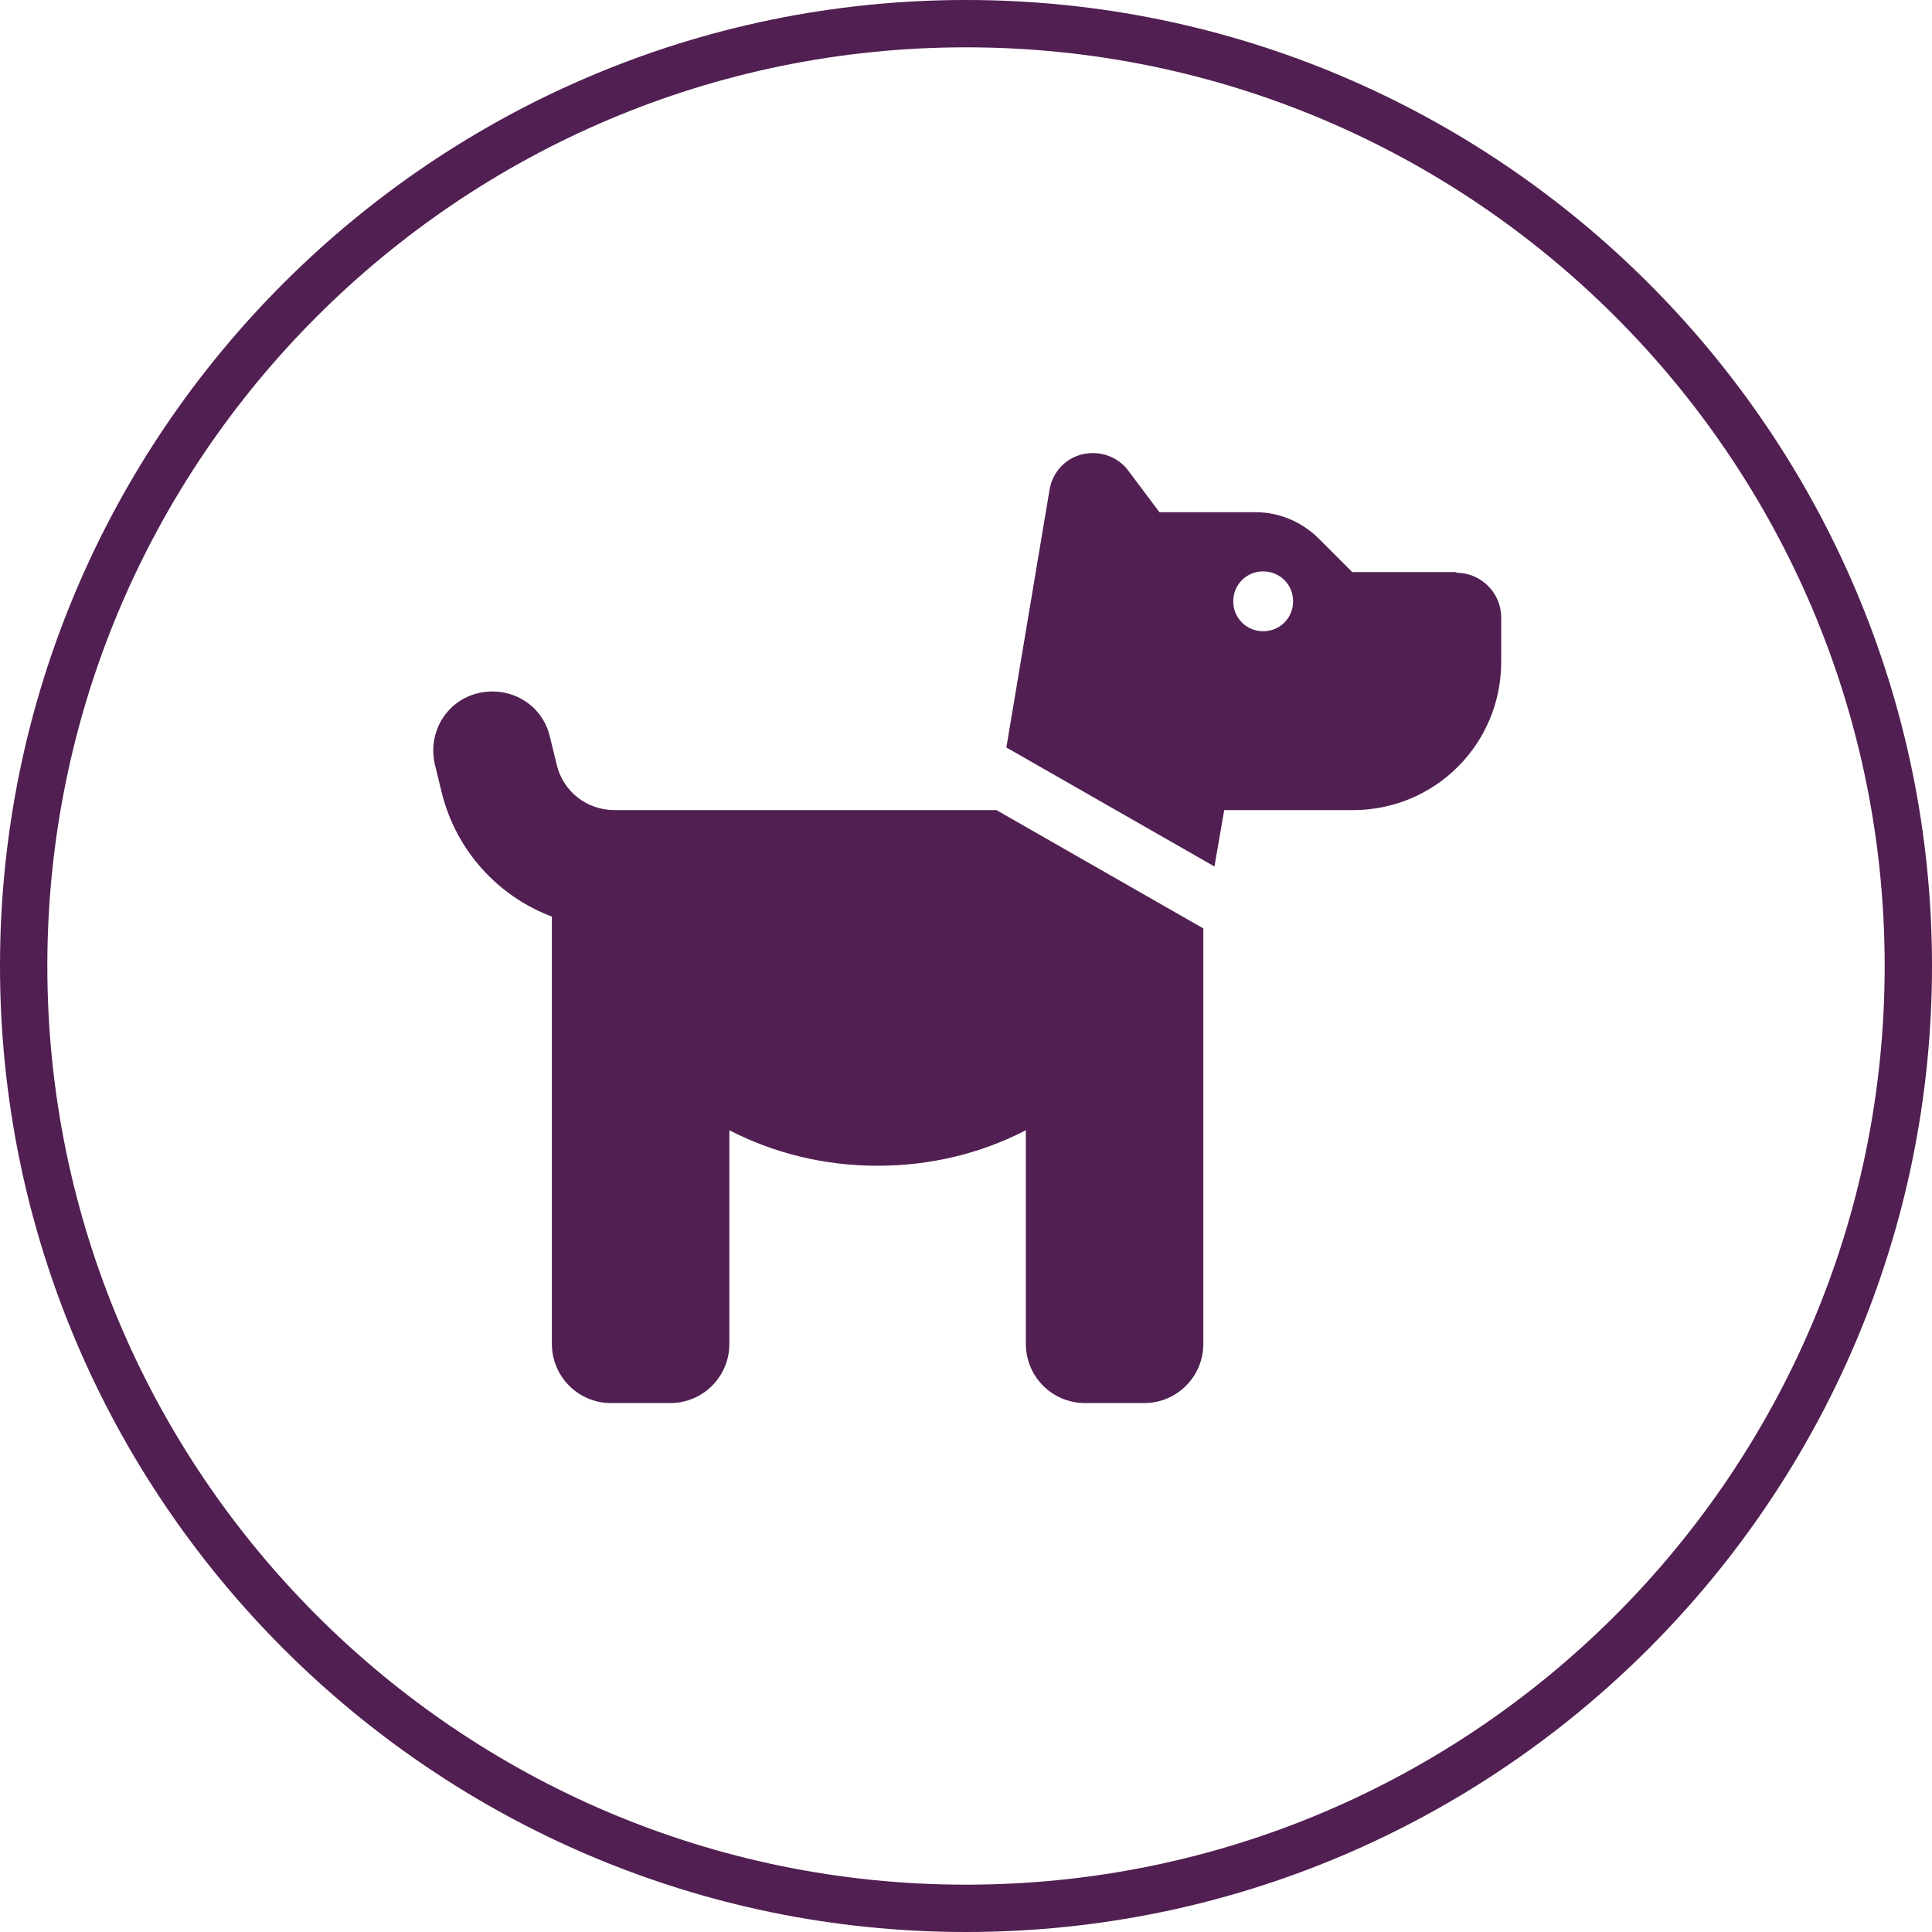
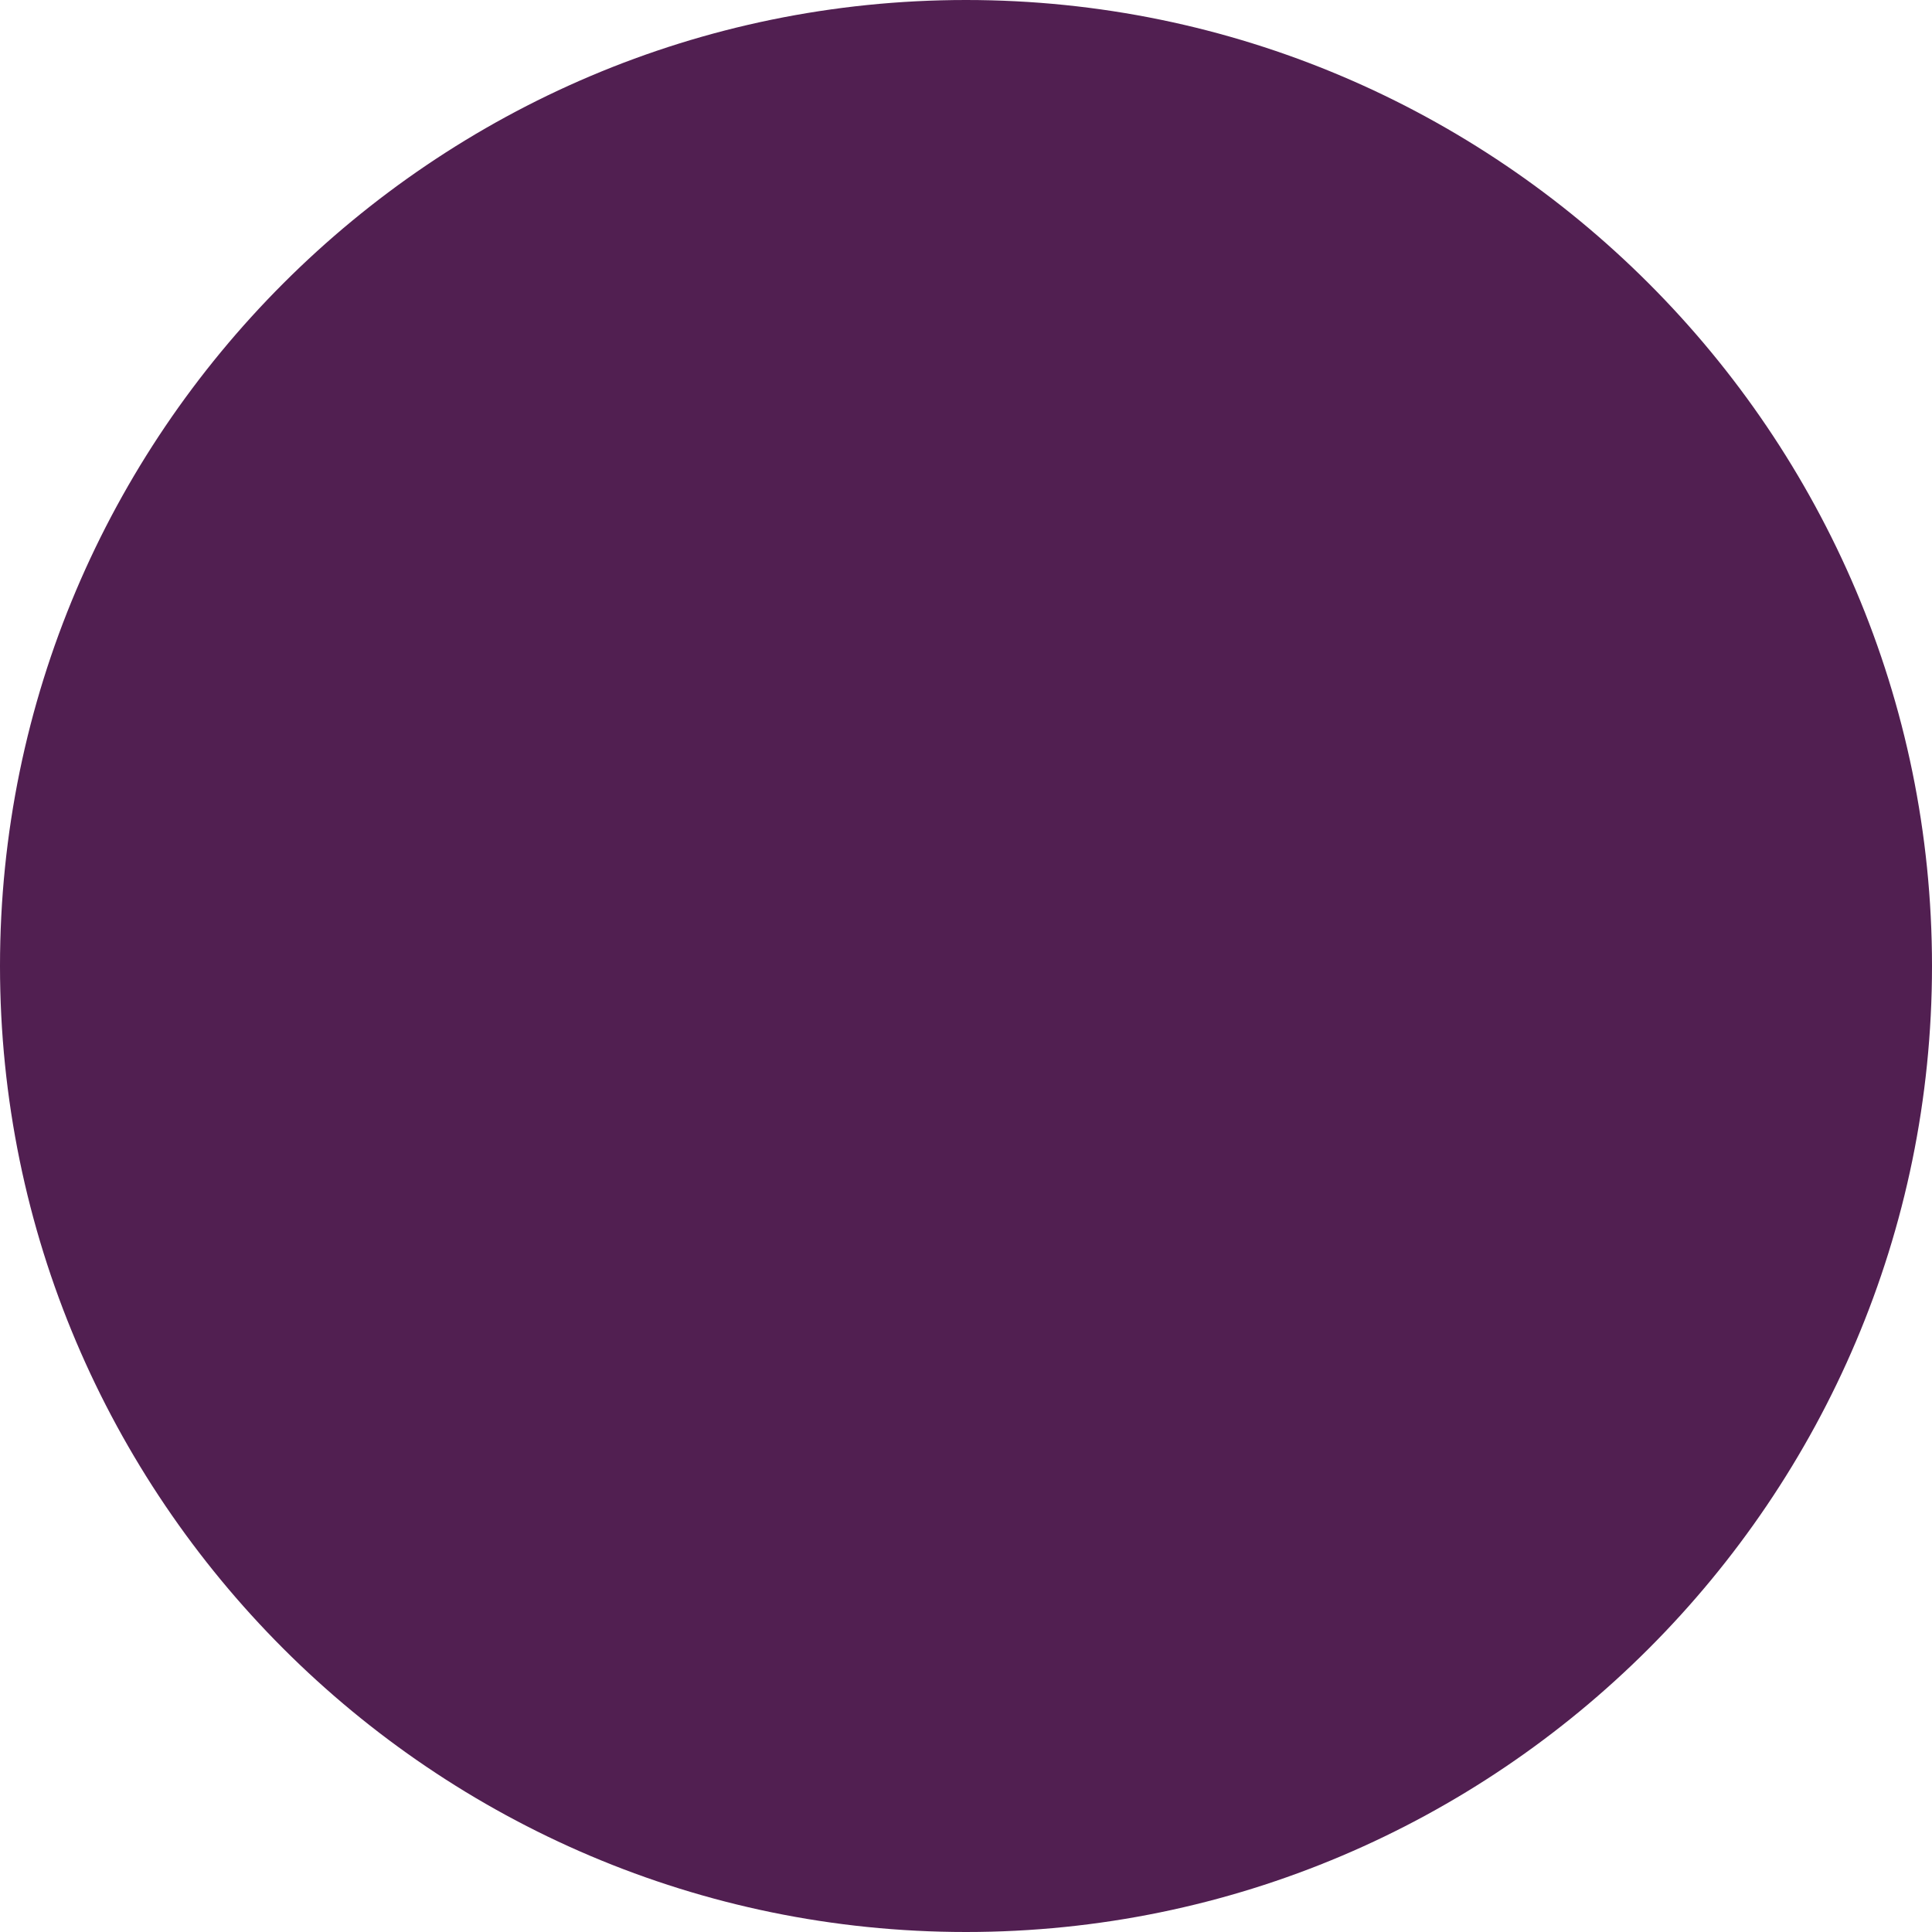
<svg xmlns="http://www.w3.org/2000/svg" viewBox="0 0 277.6 277.6">
-   <path d="M138.8 0C62.3 0 0 62.3 0 138.8s62.3 138.8 138.8 138.8 138.8-62.3 138.8-138.8S215.3 0 138.8 0zm0 270.8c-72.8 0-132-59.2-132-132s59.2-132 132-132 132 59.2 132 132-59.2 132-132 132zm4.2-154.5l29.9 17.1v59.7c0 4.7-3.8 8.5-8.5 8.5h-8.5c-4.7 0-8.5-3.8-8.5-8.5v-30.7c-6.4 3.3-13.6 5.1-21.3 5.1s-14.9-1.8-21.3-5.1v30.7c0 4.7-3.8 8.5-8.5 8.5h-8.5c-4.7 0-8.5-3.8-8.5-8.5v-61.4c-7.7-2.9-13.7-9.4-15.8-17.7l-1-4.1c-1.1-4.6 1.6-9.2 6.2-10.3 4.6-1.1 9.2 1.6 10.3 6.2l1 4.1c.9 3.8 4.3 6.5 8.3 6.5h54.9l-.2-.1zm66.2-34.1h-14.9l-4.8-4.8c-2.4-2.4-5.7-3.8-9-3.8h-13.9l-4.5-6c-1.2-1.6-3.1-2.5-5.1-2.5-3.1 0-5.7 2.2-6.2 5.3l-6.2 37 29.9 17.1 1.4-8.1h18.5c11.8 0 21.3-9.5 21.3-21.3v-6.4c0-3.5-2.9-6.4-6.4-6.4l-.1-.1zm-27.7 8.5c-2.4 0-4.3-1.9-4.3-4.3s1.9-4.3 4.3-4.3 4.3 1.9 4.3 4.3-1.9 4.3-4.3 4.3z" fill="#511f51" />
+   <path d="M138.8 0C62.3 0 0 62.3 0 138.8s62.3 138.8 138.8 138.8 138.8-62.3 138.8-138.8S215.3 0 138.8 0zc-72.8 0-132-59.2-132-132s59.2-132 132-132 132 59.2 132 132-59.2 132-132 132zm4.2-154.5l29.9 17.1v59.7c0 4.7-3.8 8.5-8.5 8.5h-8.5c-4.7 0-8.5-3.8-8.5-8.5v-30.7c-6.4 3.3-13.6 5.1-21.3 5.1s-14.9-1.8-21.3-5.1v30.7c0 4.7-3.8 8.5-8.5 8.5h-8.5c-4.7 0-8.5-3.8-8.5-8.5v-61.4c-7.7-2.9-13.7-9.4-15.8-17.7l-1-4.1c-1.1-4.6 1.6-9.2 6.2-10.3 4.6-1.1 9.2 1.6 10.3 6.2l1 4.1c.9 3.8 4.3 6.5 8.3 6.5h54.9l-.2-.1zm66.2-34.1h-14.9l-4.8-4.8c-2.4-2.4-5.7-3.8-9-3.8h-13.9l-4.5-6c-1.2-1.6-3.1-2.5-5.1-2.5-3.1 0-5.7 2.2-6.2 5.3l-6.2 37 29.9 17.1 1.4-8.1h18.5c11.8 0 21.3-9.5 21.3-21.3v-6.4c0-3.5-2.9-6.4-6.4-6.4l-.1-.1zm-27.7 8.5c-2.4 0-4.3-1.9-4.3-4.3s1.9-4.3 4.3-4.3 4.3 1.9 4.3 4.3-1.9 4.3-4.3 4.3z" fill="#511f51" />
</svg>